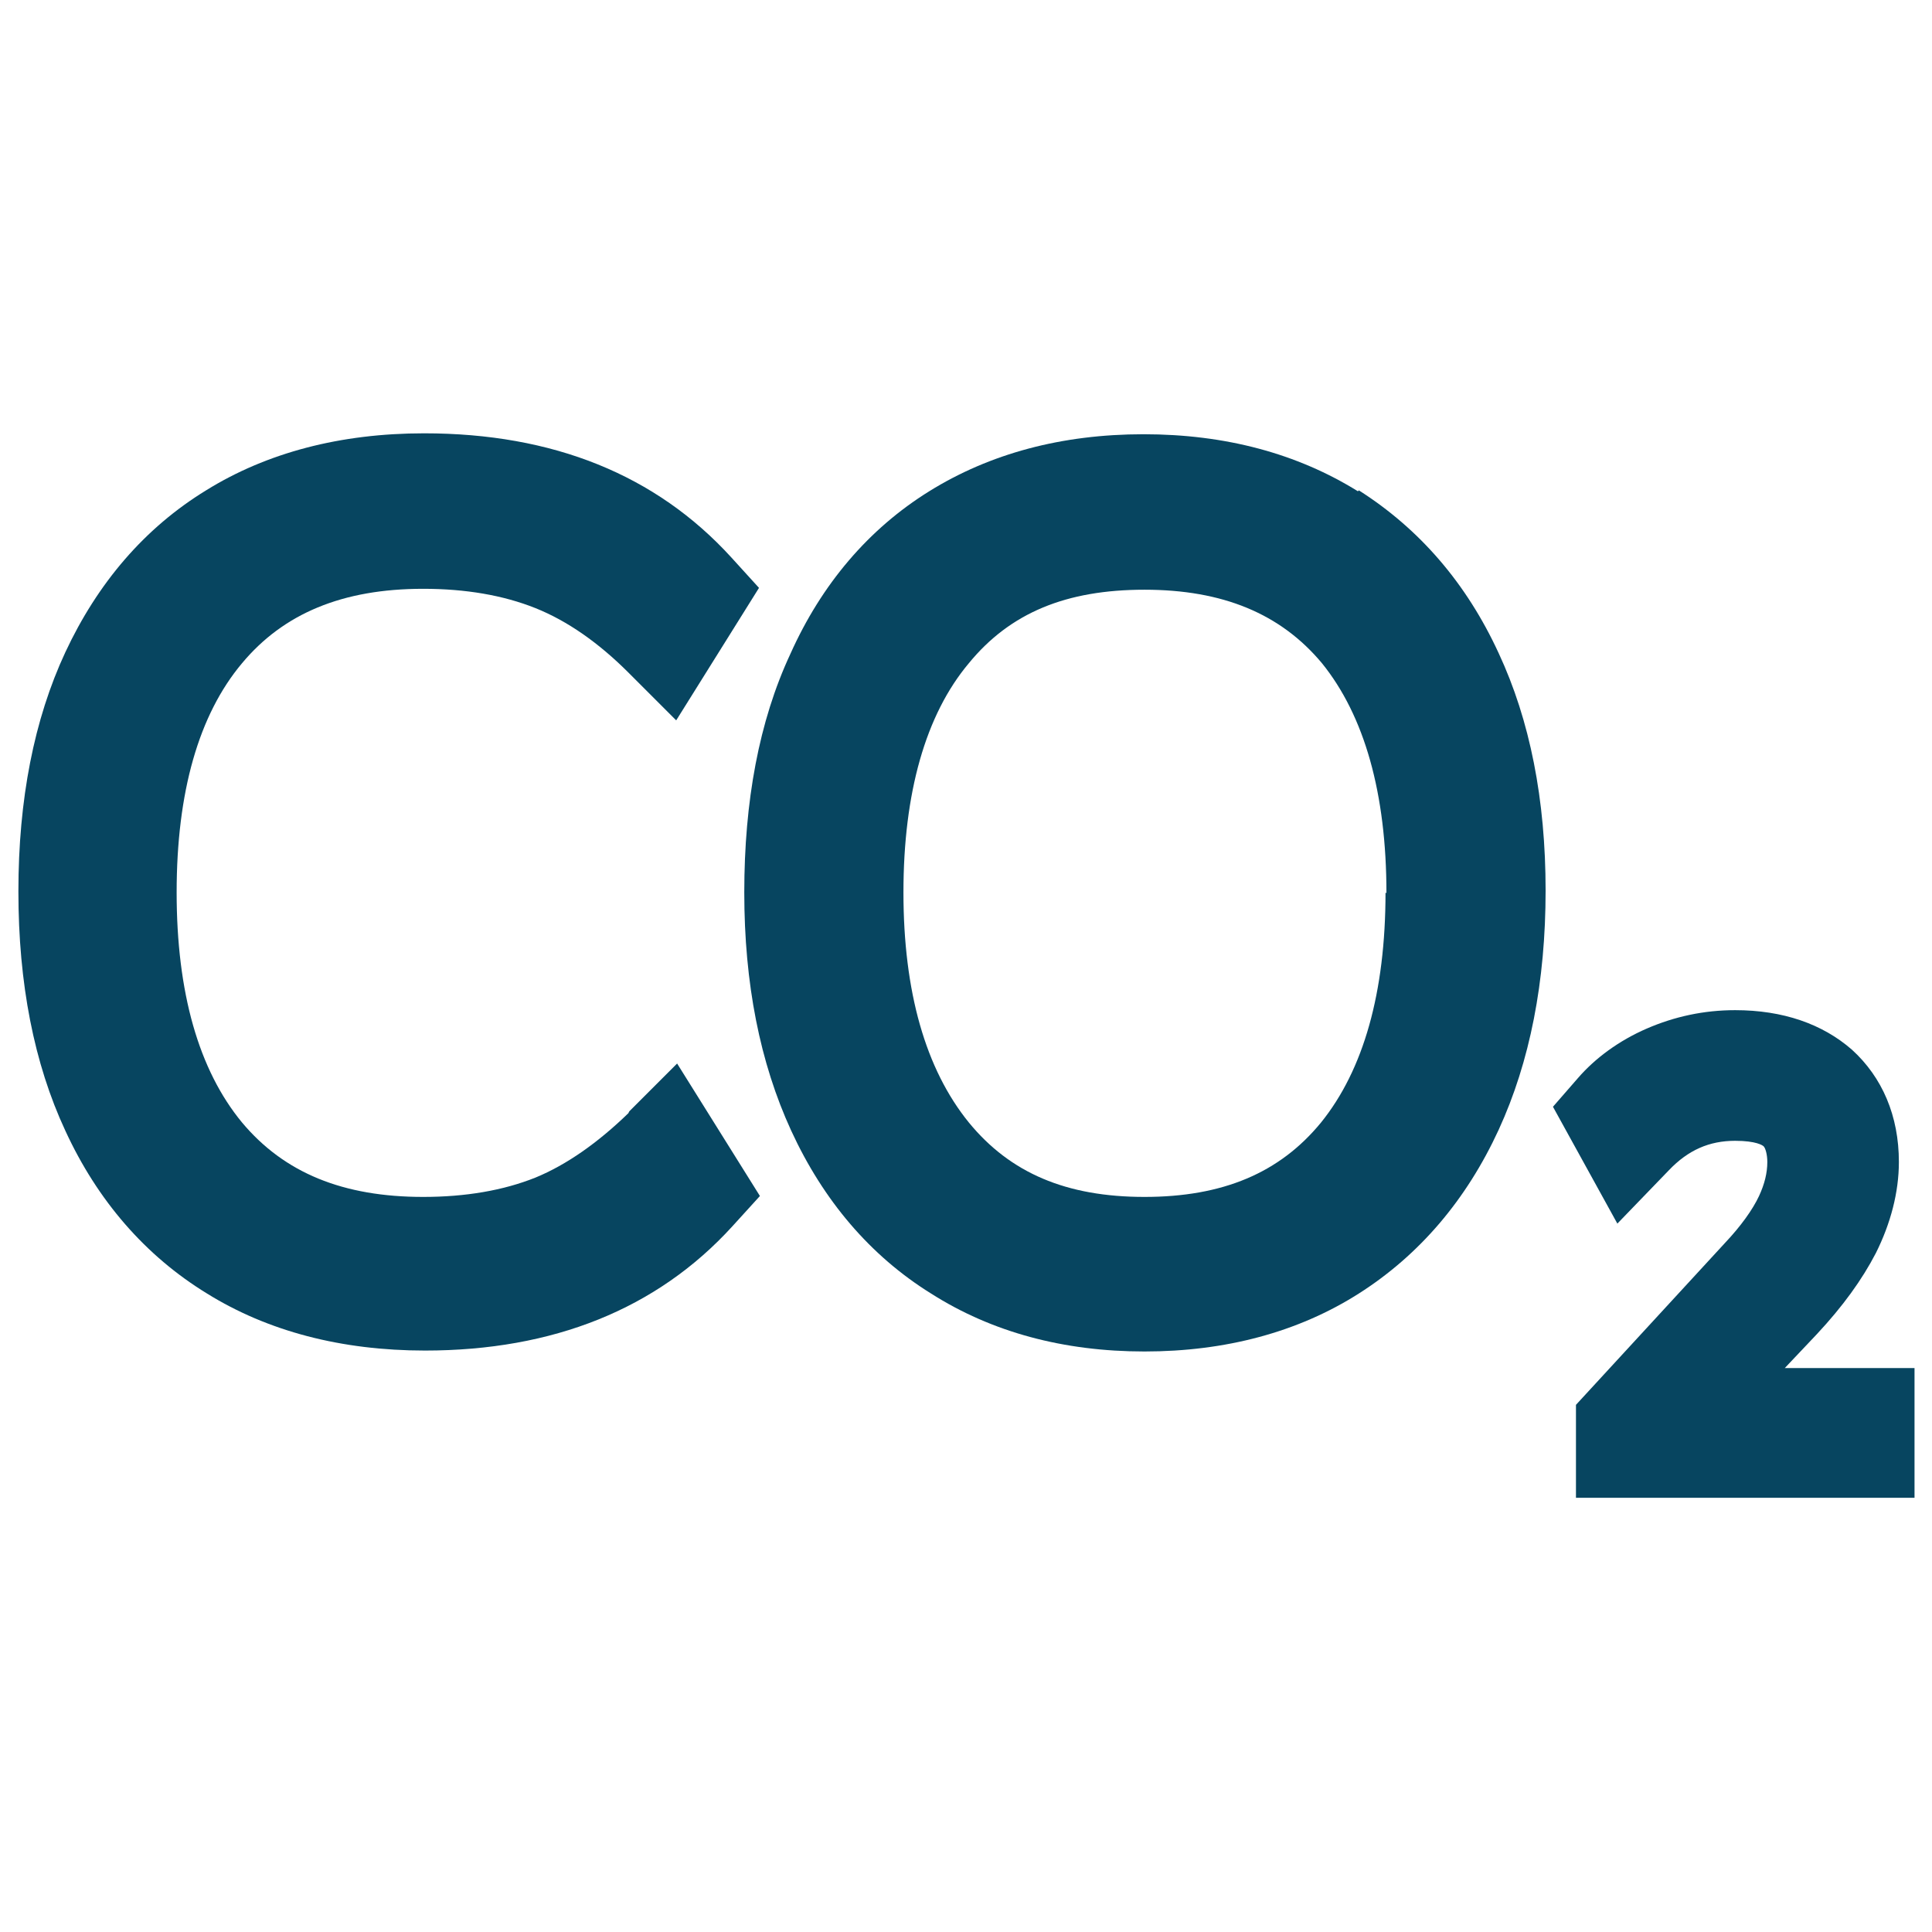
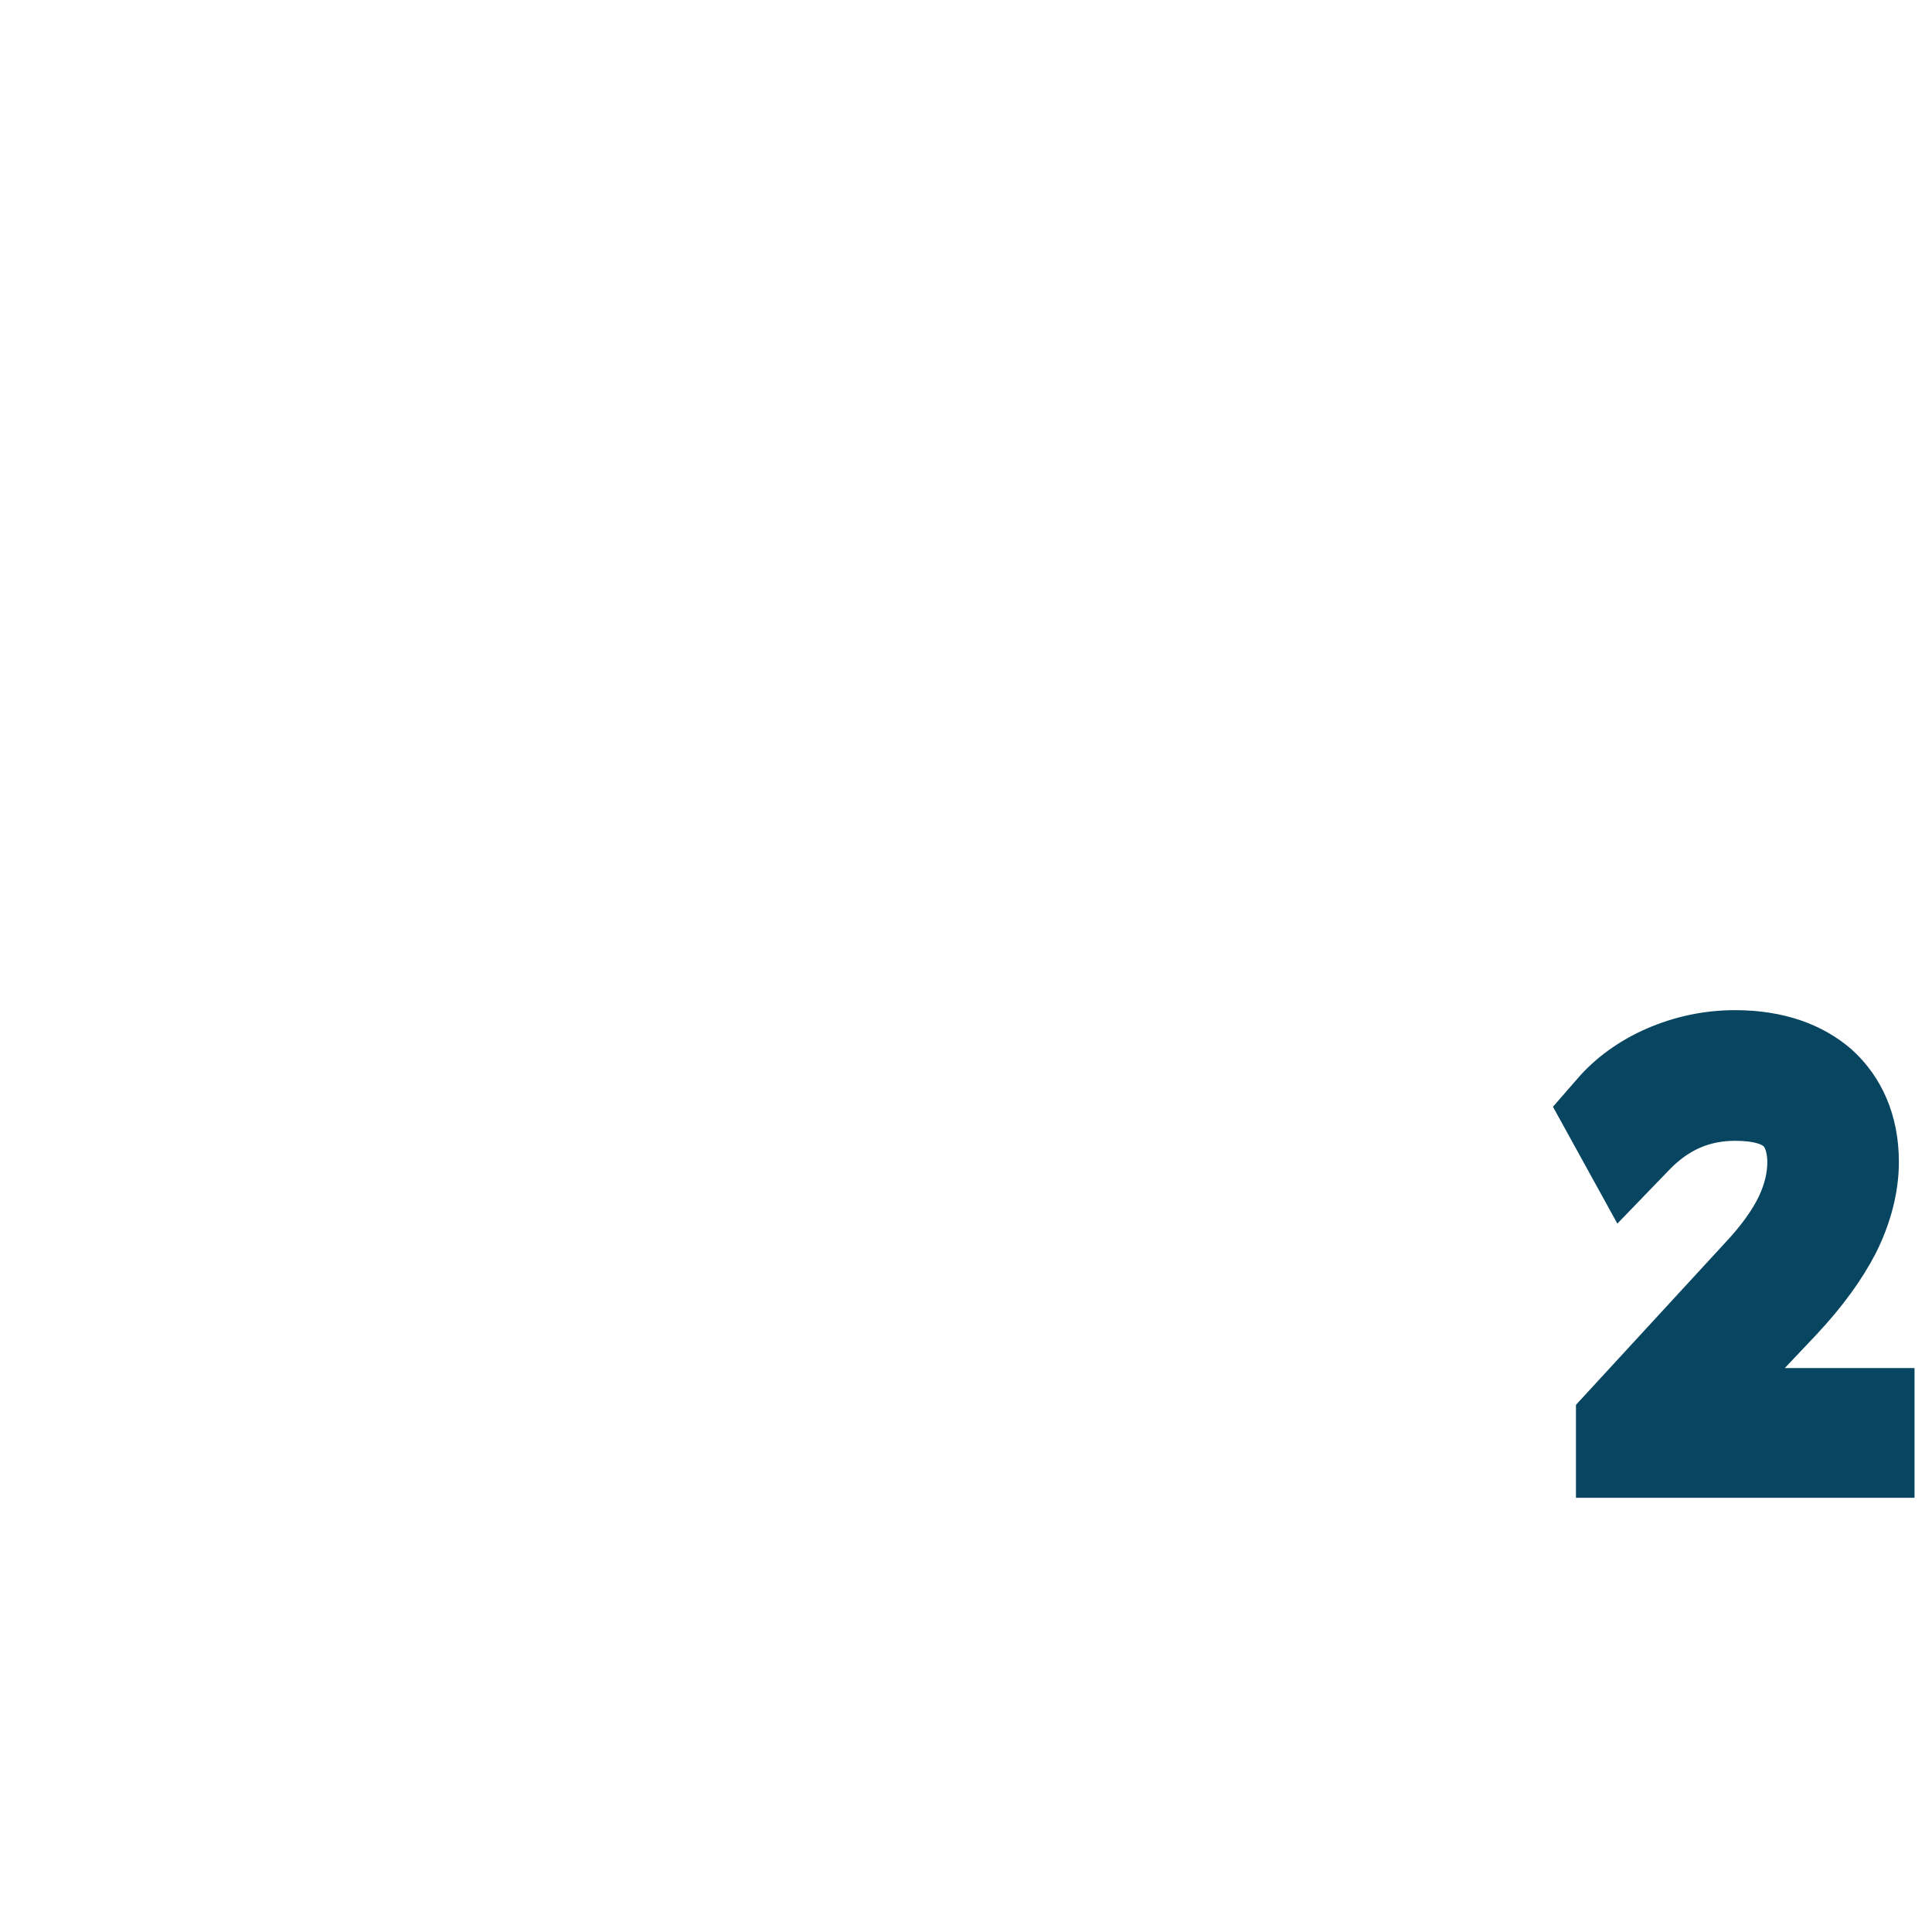
<svg xmlns="http://www.w3.org/2000/svg" id="a" viewBox="0 0 21 21">
  <defs>
    <style>.b{fill:#074560;}</style>
  </defs>
-   <path class="b" d="M6.83,12.1c-.33,.32-.67,.56-1.01,.7-.35,.14-.76,.21-1.22,.21-.87,0-1.51-.26-1.97-.81-.47-.57-.71-1.41-.71-2.5s.24-1.93,.71-2.49c.45-.54,1.09-.81,1.97-.81,.46,0,.87,.07,1.22,.21,.35,.14,.69,.38,1.01,.7l.52,.52,.9-1.44-.3-.33c-.82-.9-1.94-1.35-3.34-1.35-.91,0-1.71,.21-2.37,.62-.67,.41-1.18,1.01-1.53,1.76-.34,.73-.51,1.6-.51,2.6s.17,1.87,.51,2.6c.35,.76,.87,1.36,1.54,1.77,.66,.41,1.46,.62,2.37,.62,1.39,0,2.52-.45,3.34-1.35l.3-.33-.9-1.44-.52,.52Z" />
-   <path class="b" d="M14.76,5.34c-.66-.41-1.44-.62-2.33-.62s-1.67,.21-2.33,.62c-.66,.41-1.17,1.01-1.51,1.77-.34,.73-.5,1.6-.5,2.59s.17,1.85,.51,2.59c.35,.76,.86,1.36,1.52,1.77,.66,.42,1.44,.63,2.32,.63s1.67-.21,2.33-.63c.66-.42,1.17-1.02,1.52-1.78,.34-.74,.51-1.61,.51-2.6s-.17-1.85-.51-2.58c-.35-.76-.86-1.35-1.52-1.77Zm.3,4.36c0,1.09-.24,1.93-.7,2.5-.45,.55-1.07,.81-1.92,.81s-1.46-.26-1.91-.81c-.47-.58-.71-1.42-.71-2.5s.24-1.93,.71-2.49c.45-.55,1.06-.8,1.91-.8s1.48,.26,1.93,.8c.46,.57,.7,1.41,.7,2.5Z" />
  <path class="b" d="M19.4,14.87l.35-.37c.28-.3,.49-.59,.64-.88,.16-.32,.25-.66,.25-.99,0-.5-.18-.92-.51-1.22-.32-.28-.75-.43-1.27-.43-.34,0-.66,.07-.96,.2-.3,.13-.56,.32-.75,.54l-.27,.31,.7,1.27,.56-.58c.21-.22,.44-.32,.72-.32,.23,0,.3,.05,.31,.06,.02,.02,.04,.09,.04,.17,0,.12-.03,.24-.09,.37-.07,.15-.2,.33-.37,.51l-1.62,1.76v1.01h3.68v-1.41h-1.41Z" />
</svg>